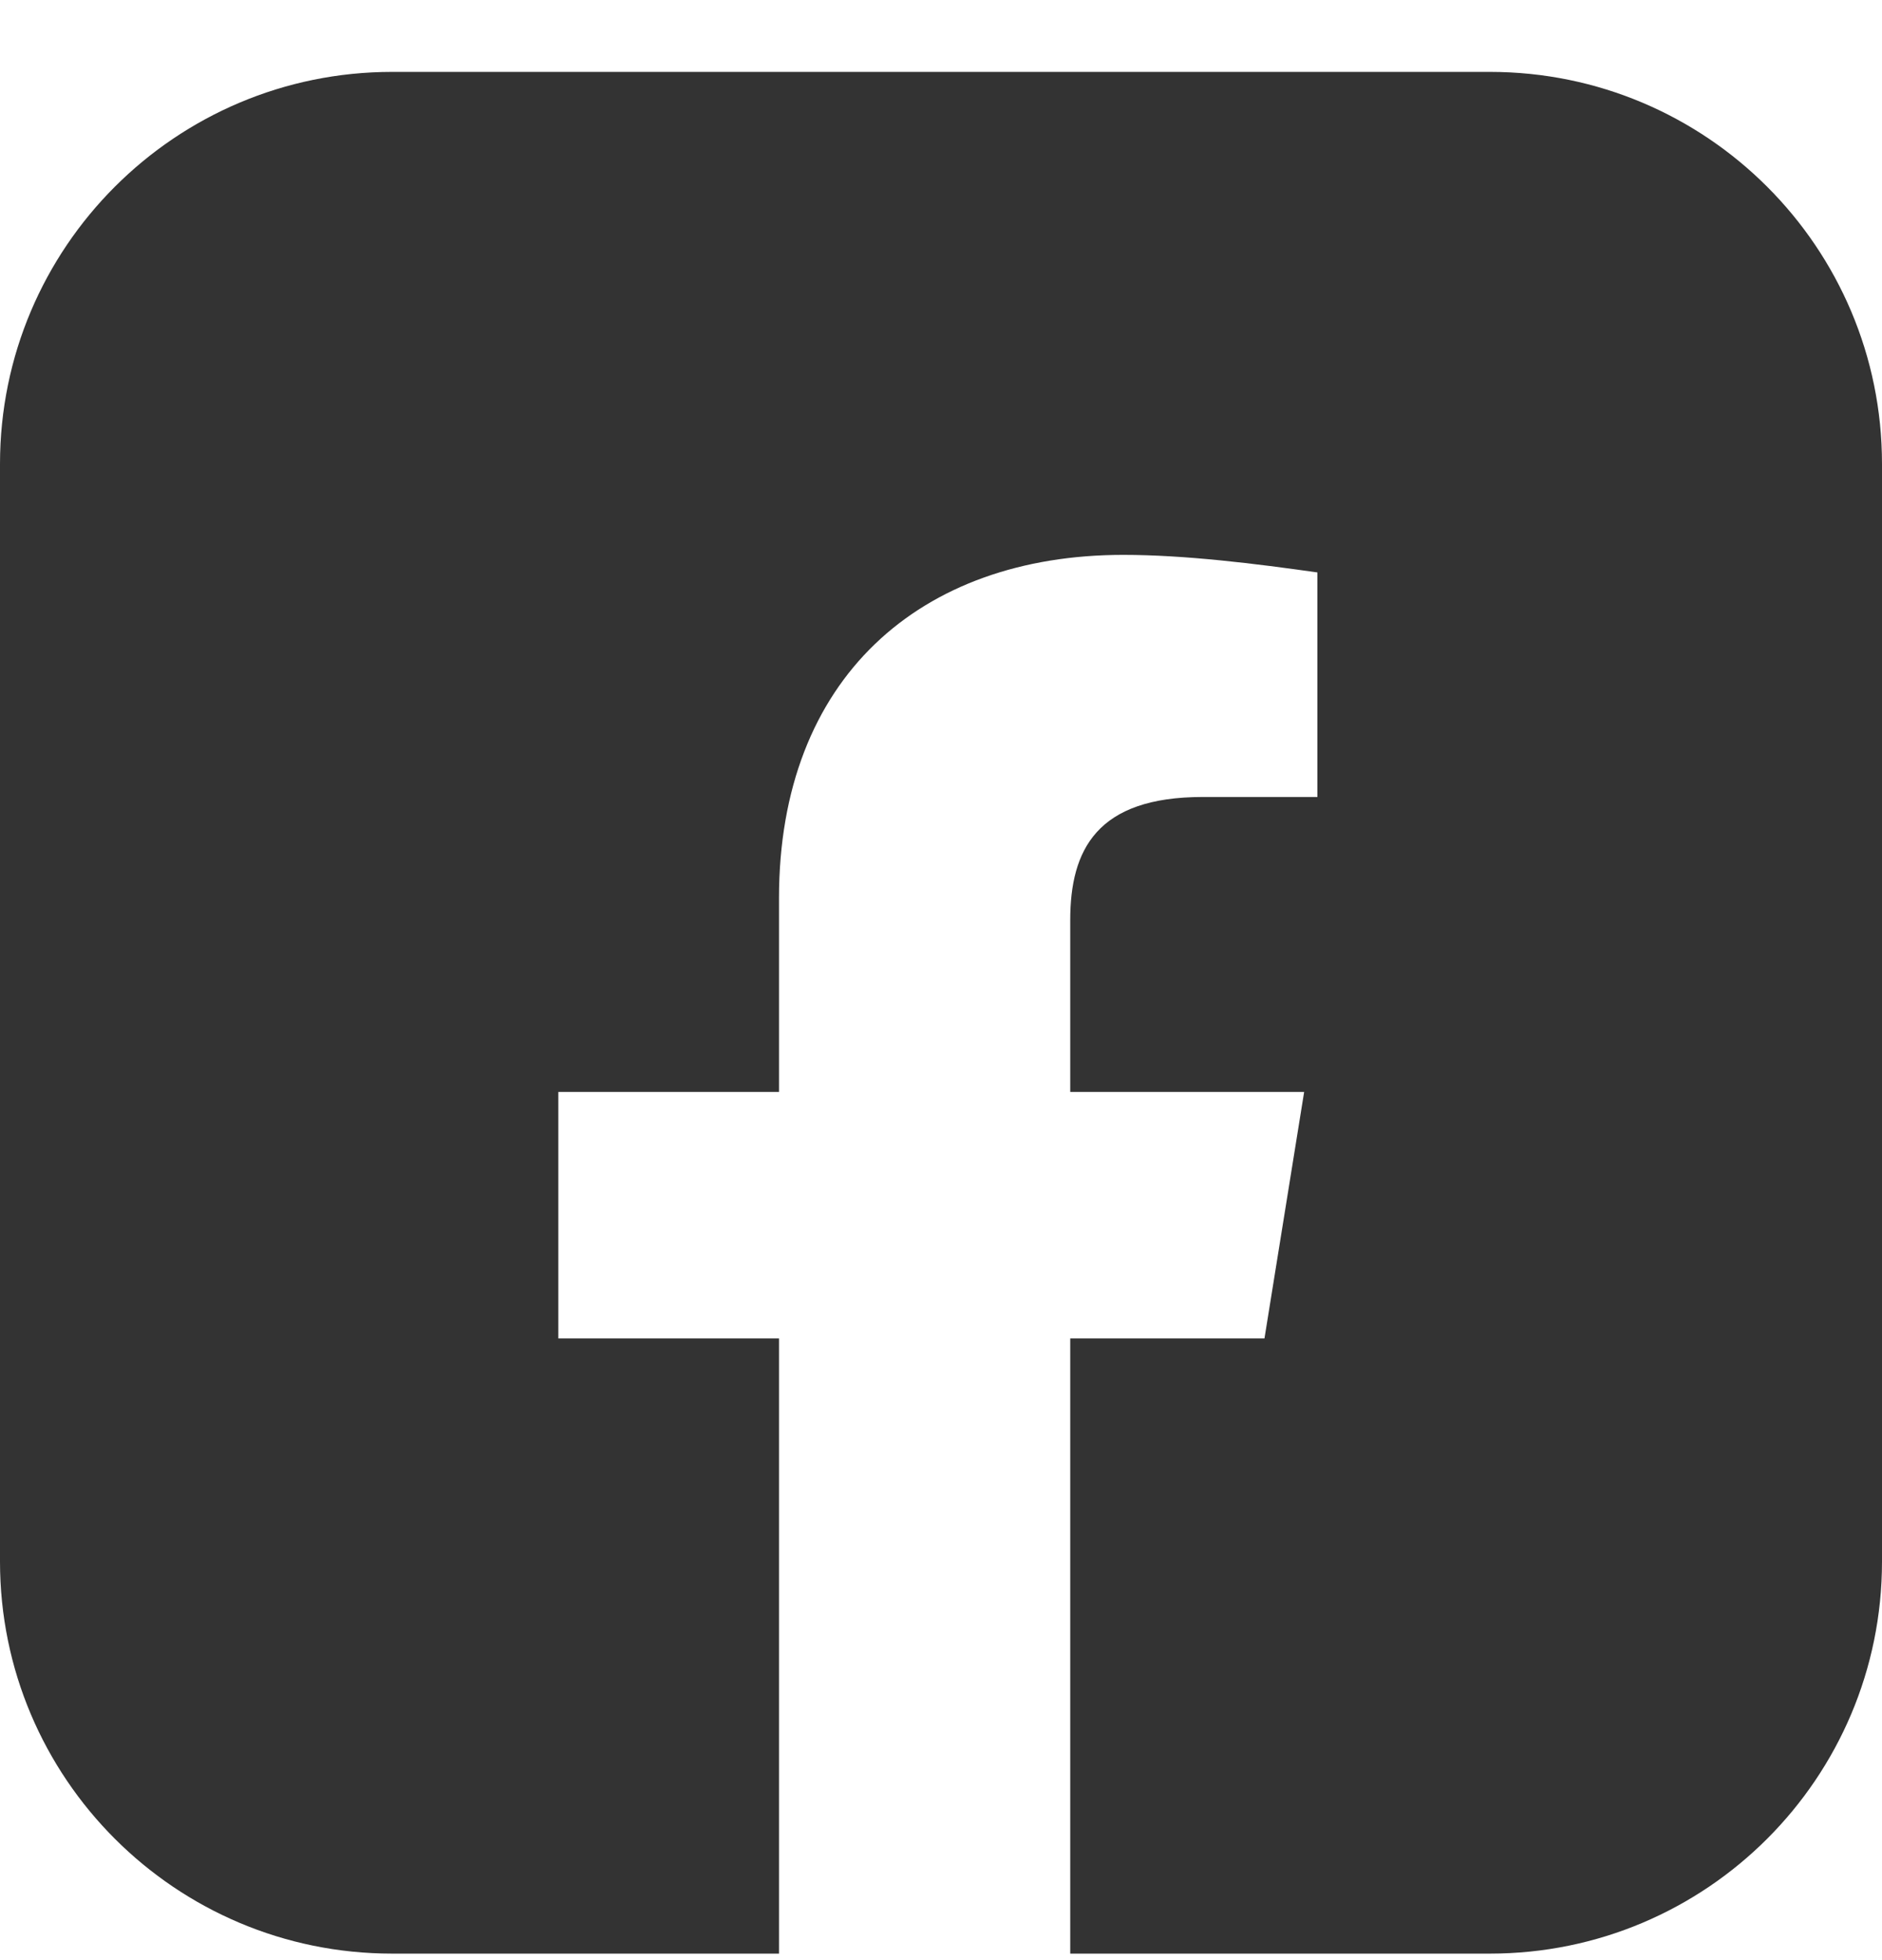
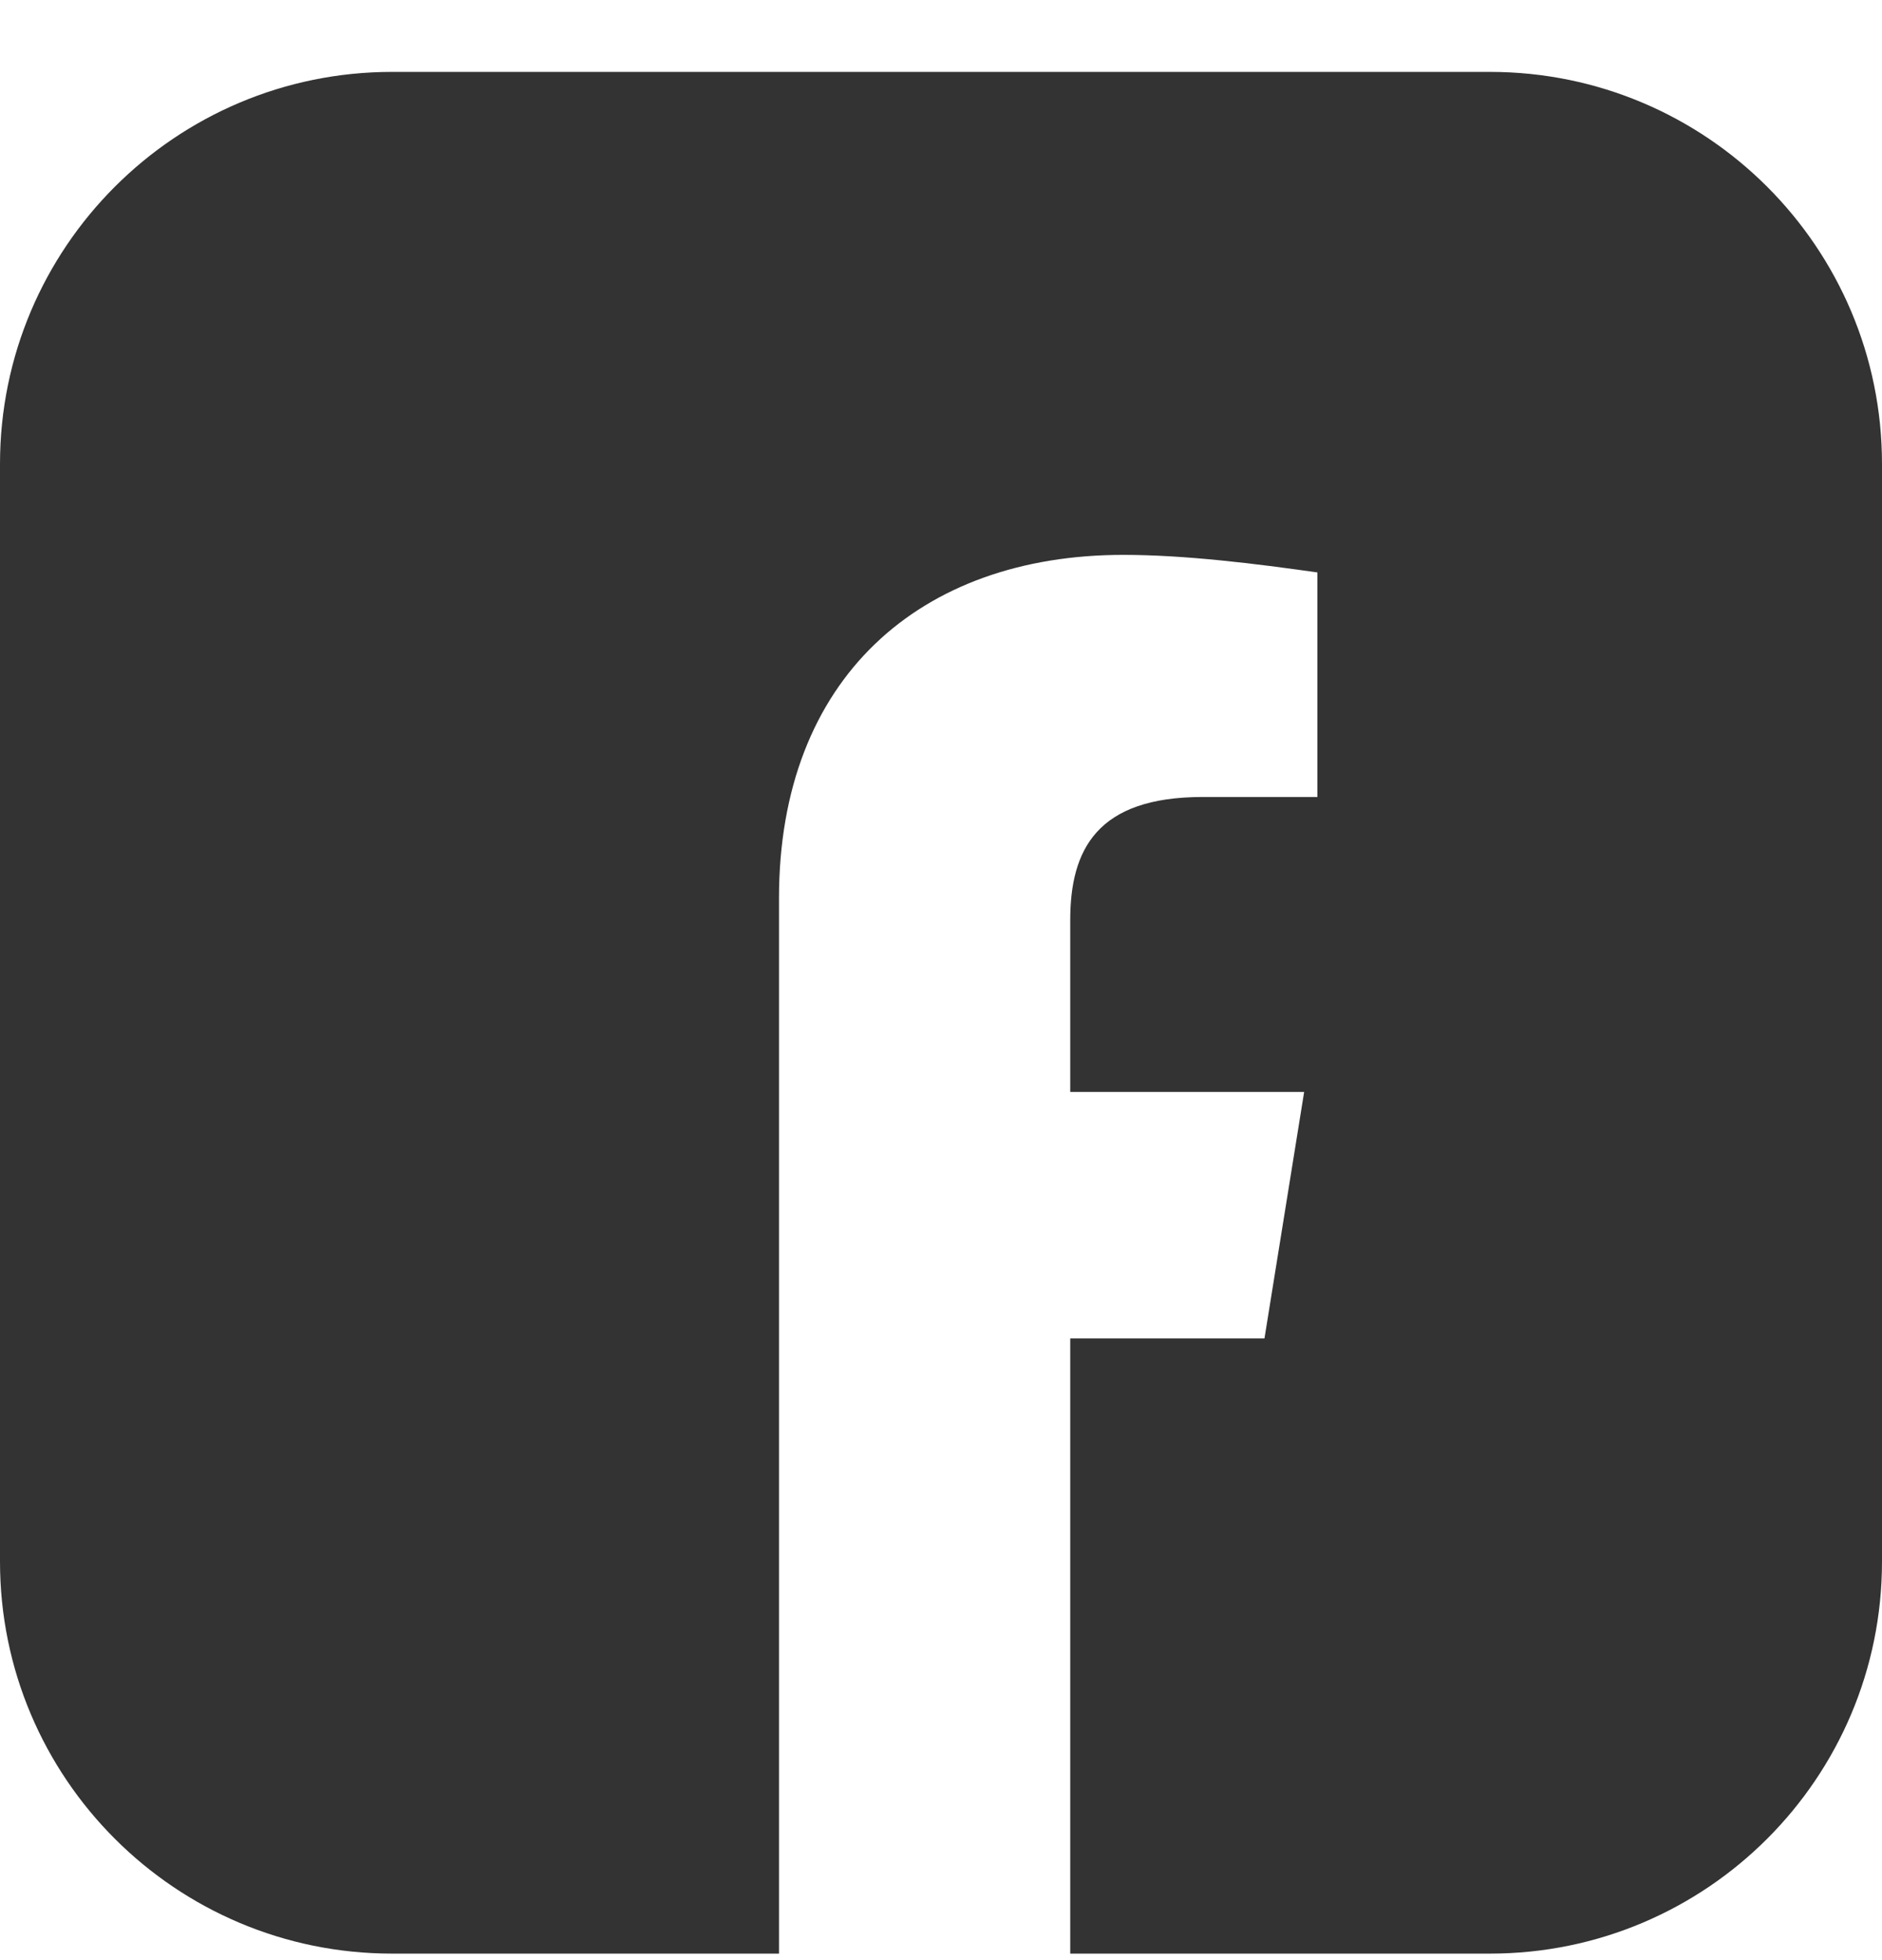
<svg xmlns="http://www.w3.org/2000/svg" width="24" height="25" viewBox="0 0 24 25" fill="none">
-   <path fill-rule="evenodd" clip-rule="evenodd" d="M5 0.917C2.239 0.917 0 3.156 0 5.917V19.917C0 22.678 2.239 24.917 5 24.917H9.934V17.071H7.12V13.927H9.934V11.456C9.934 8.649 11.735 7.077 14.324 7.077C15.112 7.077 16.012 7.189 16.8 7.301V10.165H15.337C13.986 10.165 13.648 10.839 13.648 11.737V13.927H16.631L16.125 17.071H13.648V24.917H19C21.761 24.917 24 22.678 24 19.917V5.917C24 3.156 21.761 0.917 19 0.917H5Z" fill="#333333" />
+   <path fill-rule="evenodd" clip-rule="evenodd" d="M5 0.917C2.239 0.917 0 3.156 0 5.917V19.917C0 22.678 2.239 24.917 5 24.917H9.934V17.071H7.12H9.934V11.456C9.934 8.649 11.735 7.077 14.324 7.077C15.112 7.077 16.012 7.189 16.8 7.301V10.165H15.337C13.986 10.165 13.648 10.839 13.648 11.737V13.927H16.631L16.125 17.071H13.648V24.917H19C21.761 24.917 24 22.678 24 19.917V5.917C24 3.156 21.761 0.917 19 0.917H5Z" fill="#333333" />
</svg>